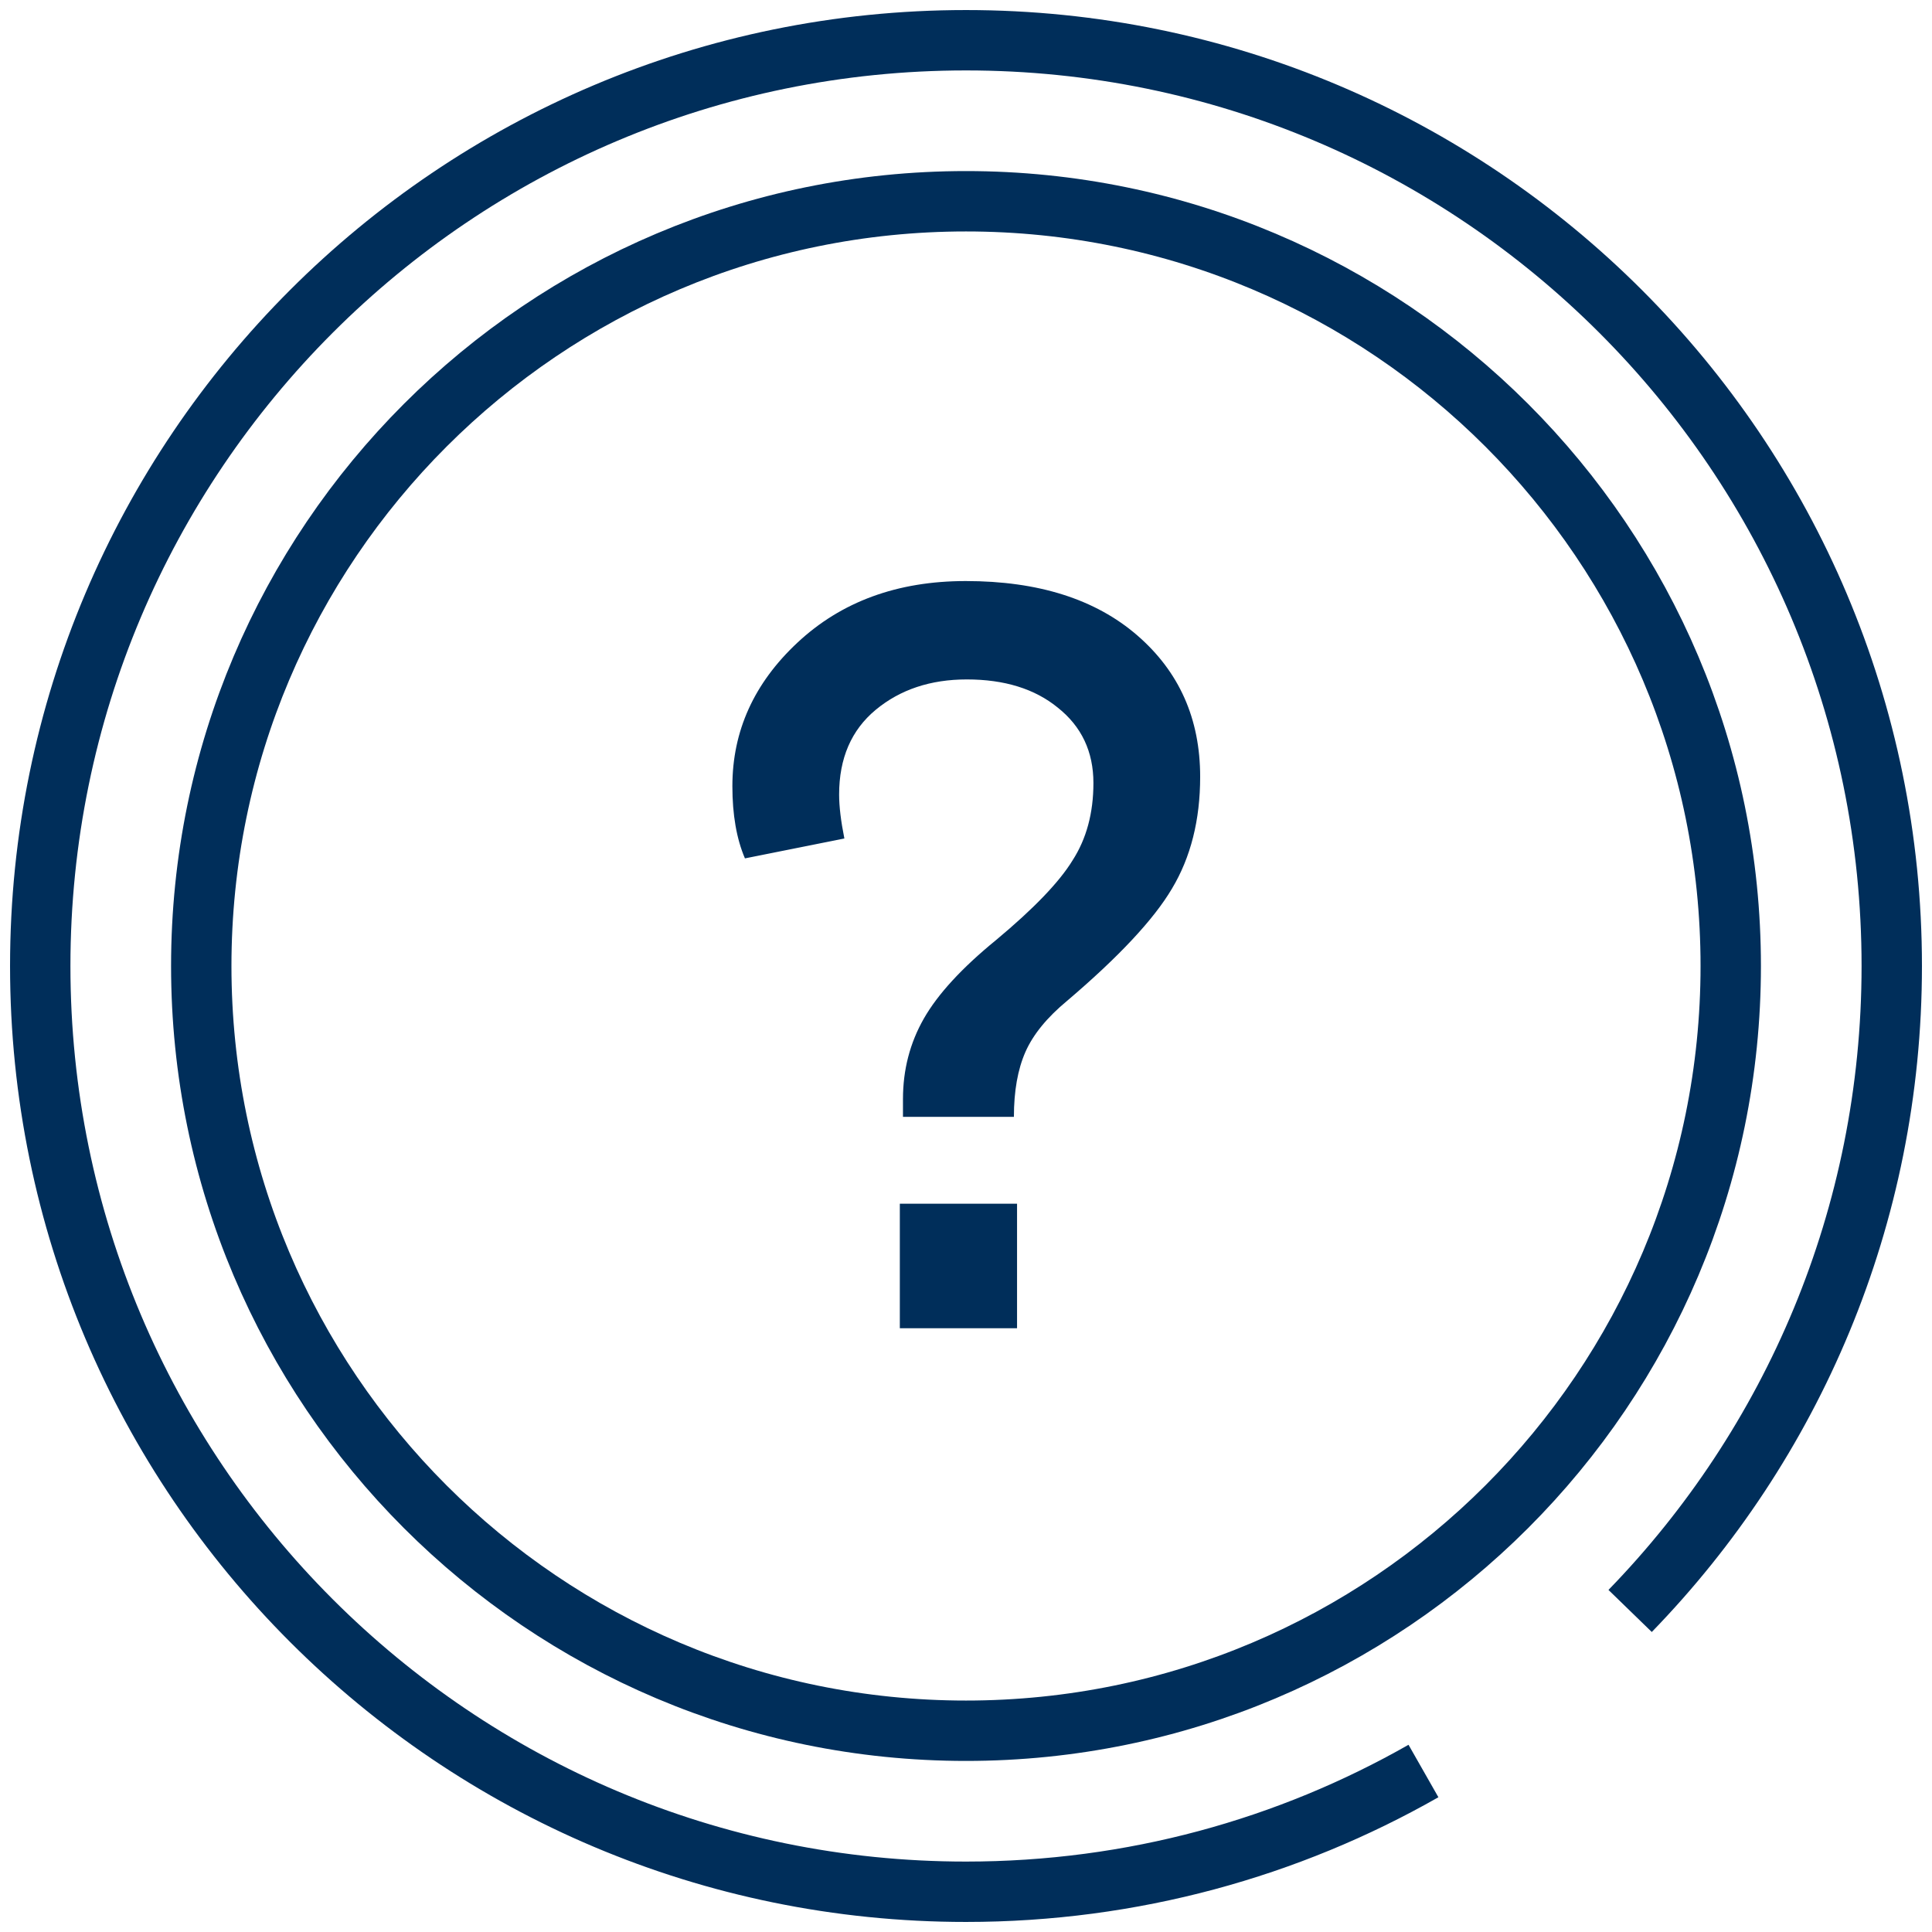
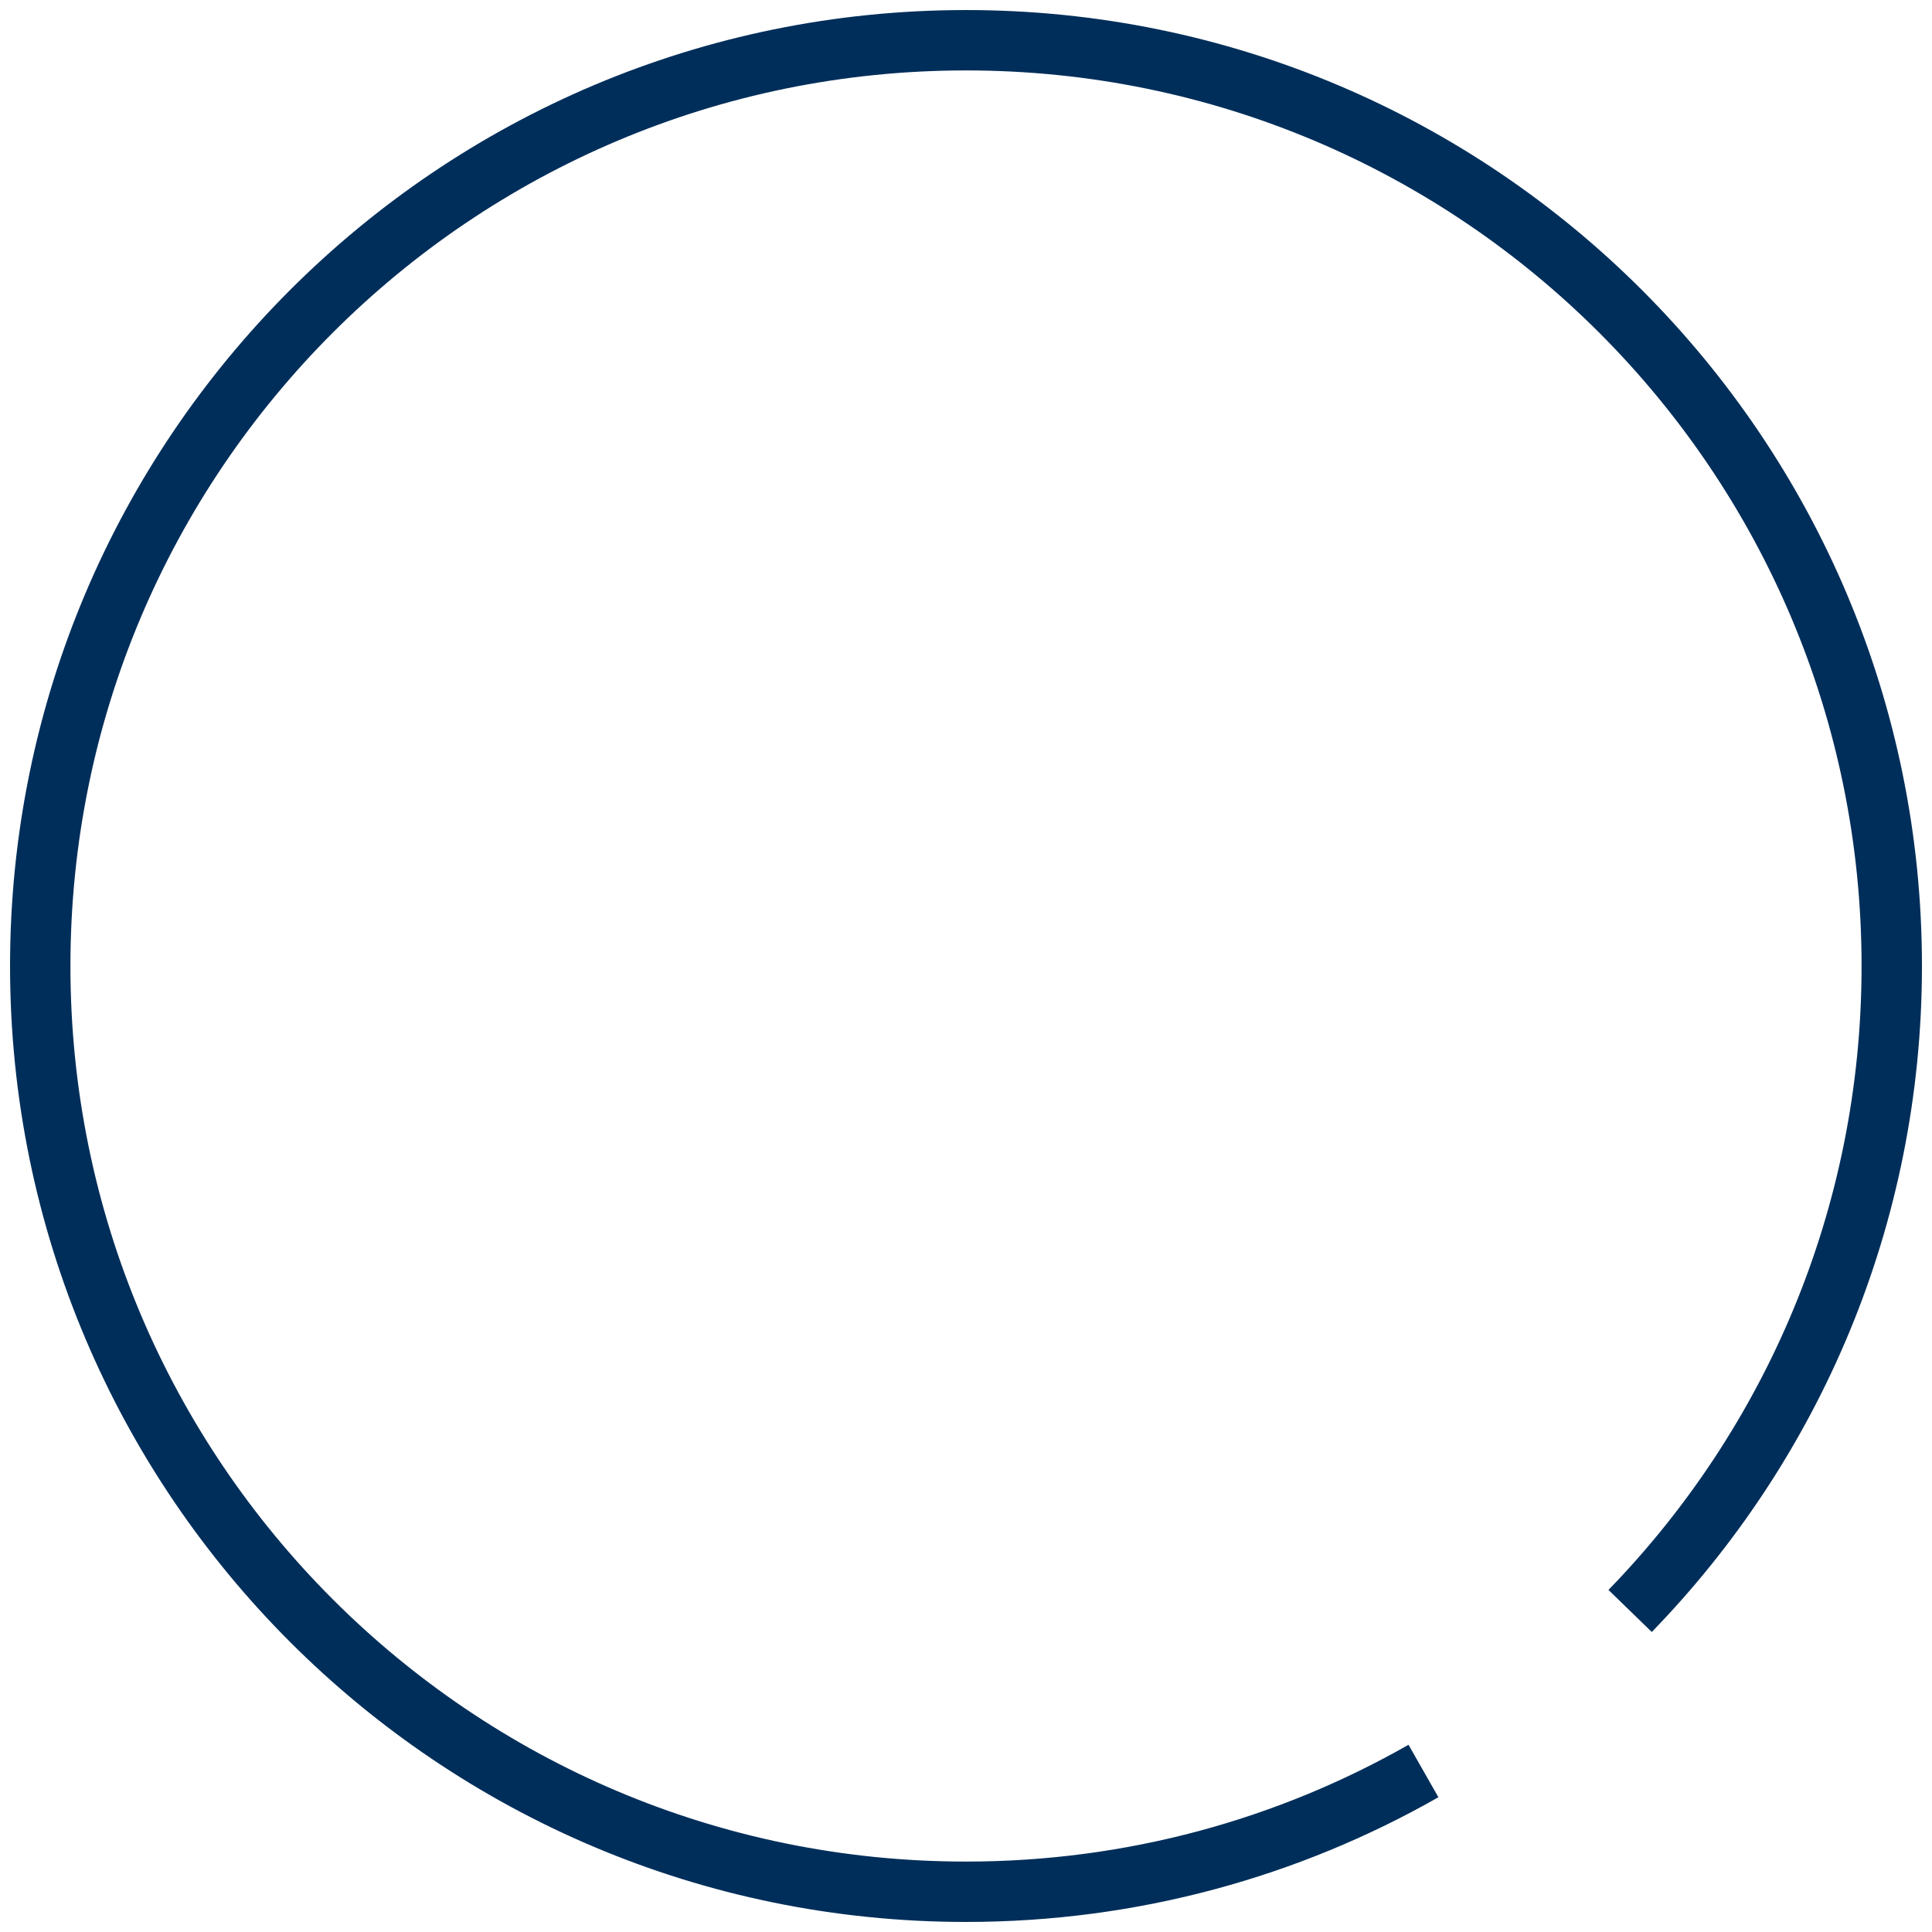
<svg xmlns="http://www.w3.org/2000/svg" width="64" height="64" viewBox="0 0 64 64" fill="none">
  <path d="M54 53.365C59.364 47.842 62.667 40.307 62.667 32C62.667 15.063 48.937 1.333 32 1.333C15.063 1.333 1.333 15.063 1.333 32C1.333 48.937 15.063 62.667 32 62.667C37.512 62.667 42.684 61.213 47.154 58.667" stroke="#002E5A" stroke-width="2" />
-   <path d="M32 57.333C45.991 57.333 57.333 45.991 57.333 32C57.333 18.009 45.991 6.667 32 6.667C18.009 6.667 6.667 18.009 6.667 32C6.667 45.991 18.009 57.333 32 57.333Z" stroke="#002E5A" stroke-width="2" />
-   <path d="M33.587 36.997H29.912V36.408C29.912 35.437 30.143 34.548 30.605 33.739C31.067 32.93 31.865 32.063 32.997 31.139C34.245 30.099 35.089 29.221 35.528 28.504C35.99 27.788 36.221 26.933 36.221 25.939C36.221 24.899 35.828 24.067 35.043 23.443C34.28 22.819 33.275 22.507 32.027 22.507C30.825 22.507 29.82 22.842 29.011 23.512C28.202 24.182 27.797 25.118 27.797 26.32C27.797 26.713 27.855 27.198 27.971 27.776L24.677 28.435C24.4 27.788 24.261 26.99 24.261 26.043C24.261 24.217 24.978 22.634 26.411 21.293C27.867 19.93 29.727 19.248 31.992 19.248C34.395 19.248 36.291 19.849 37.677 21.051C39.064 22.253 39.757 23.812 39.757 25.731C39.757 27.164 39.445 28.4 38.821 29.44C38.22 30.457 37.065 31.693 35.355 33.149C34.684 33.704 34.222 34.27 33.968 34.848C33.714 35.426 33.587 36.142 33.587 36.997ZM29.808 44V39.875H33.691V44H29.808Z" fill="#002E5A" />
</svg>